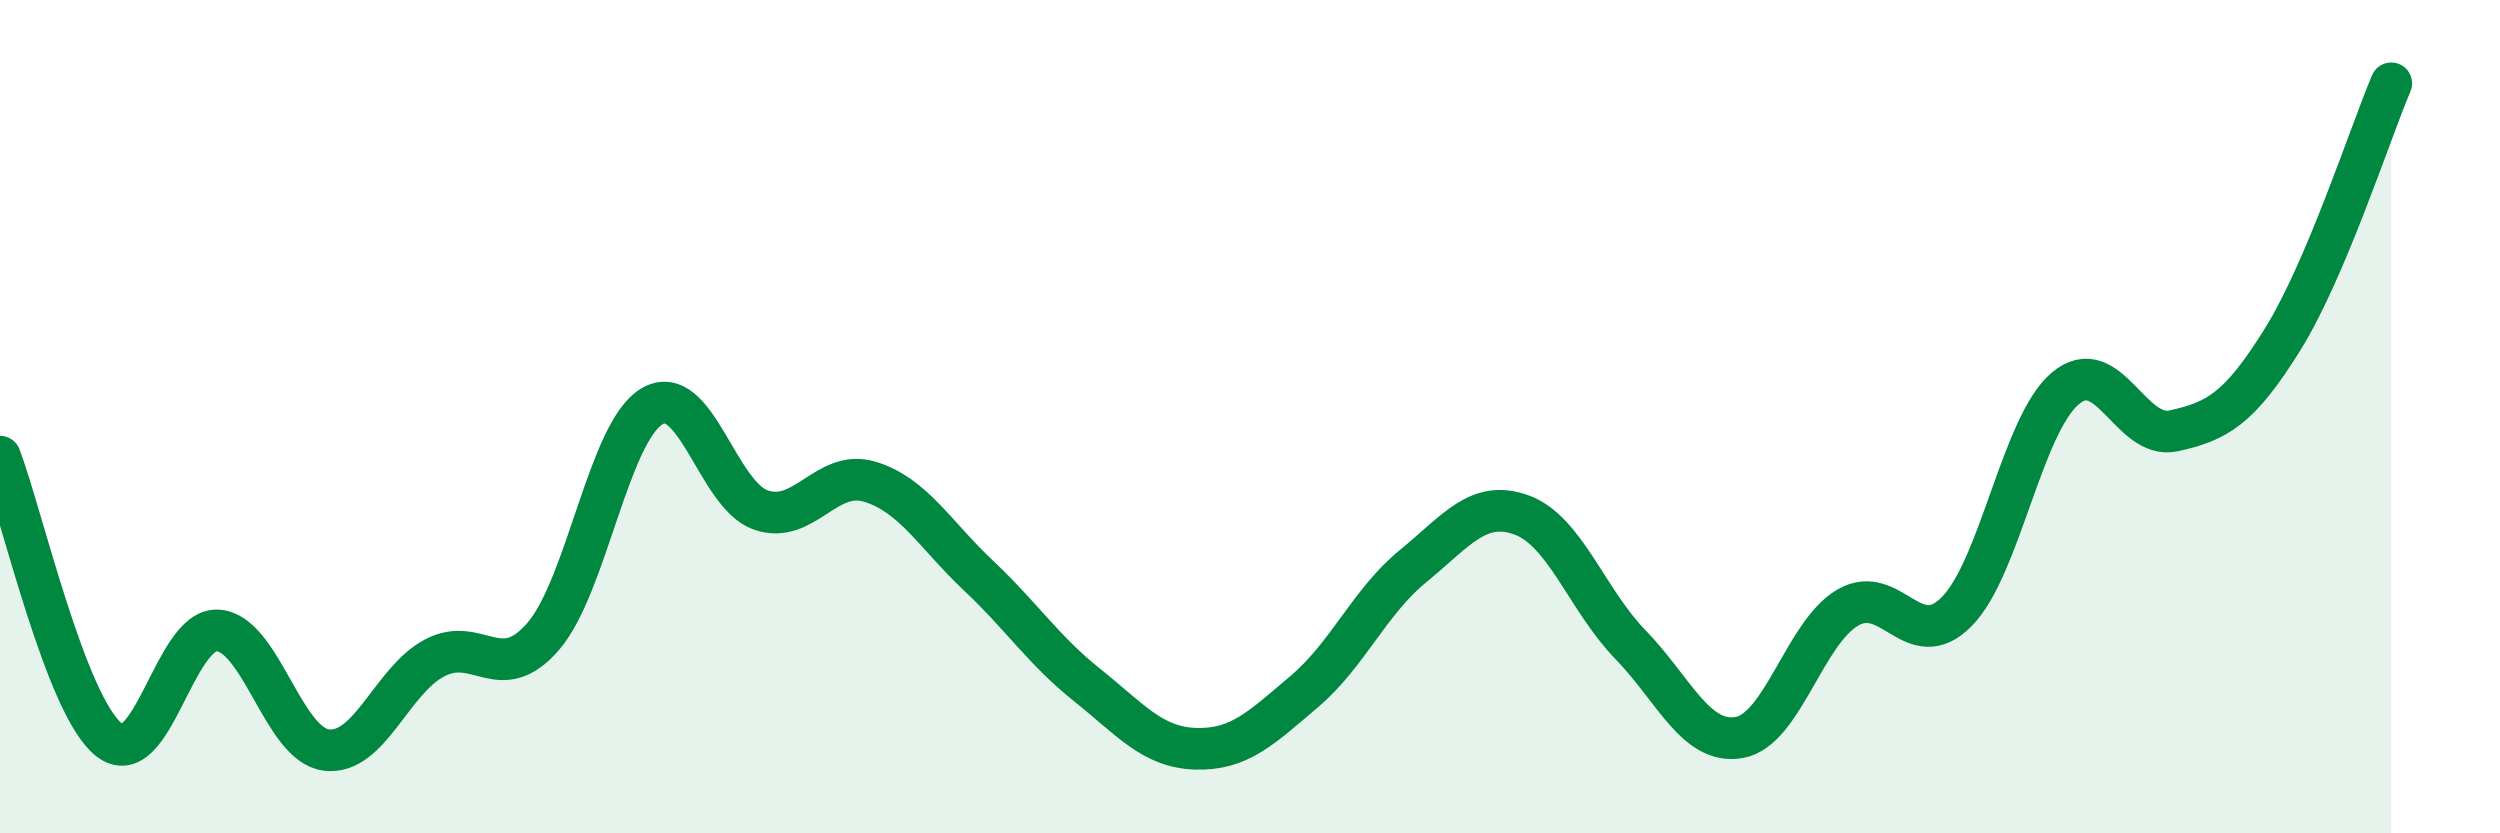
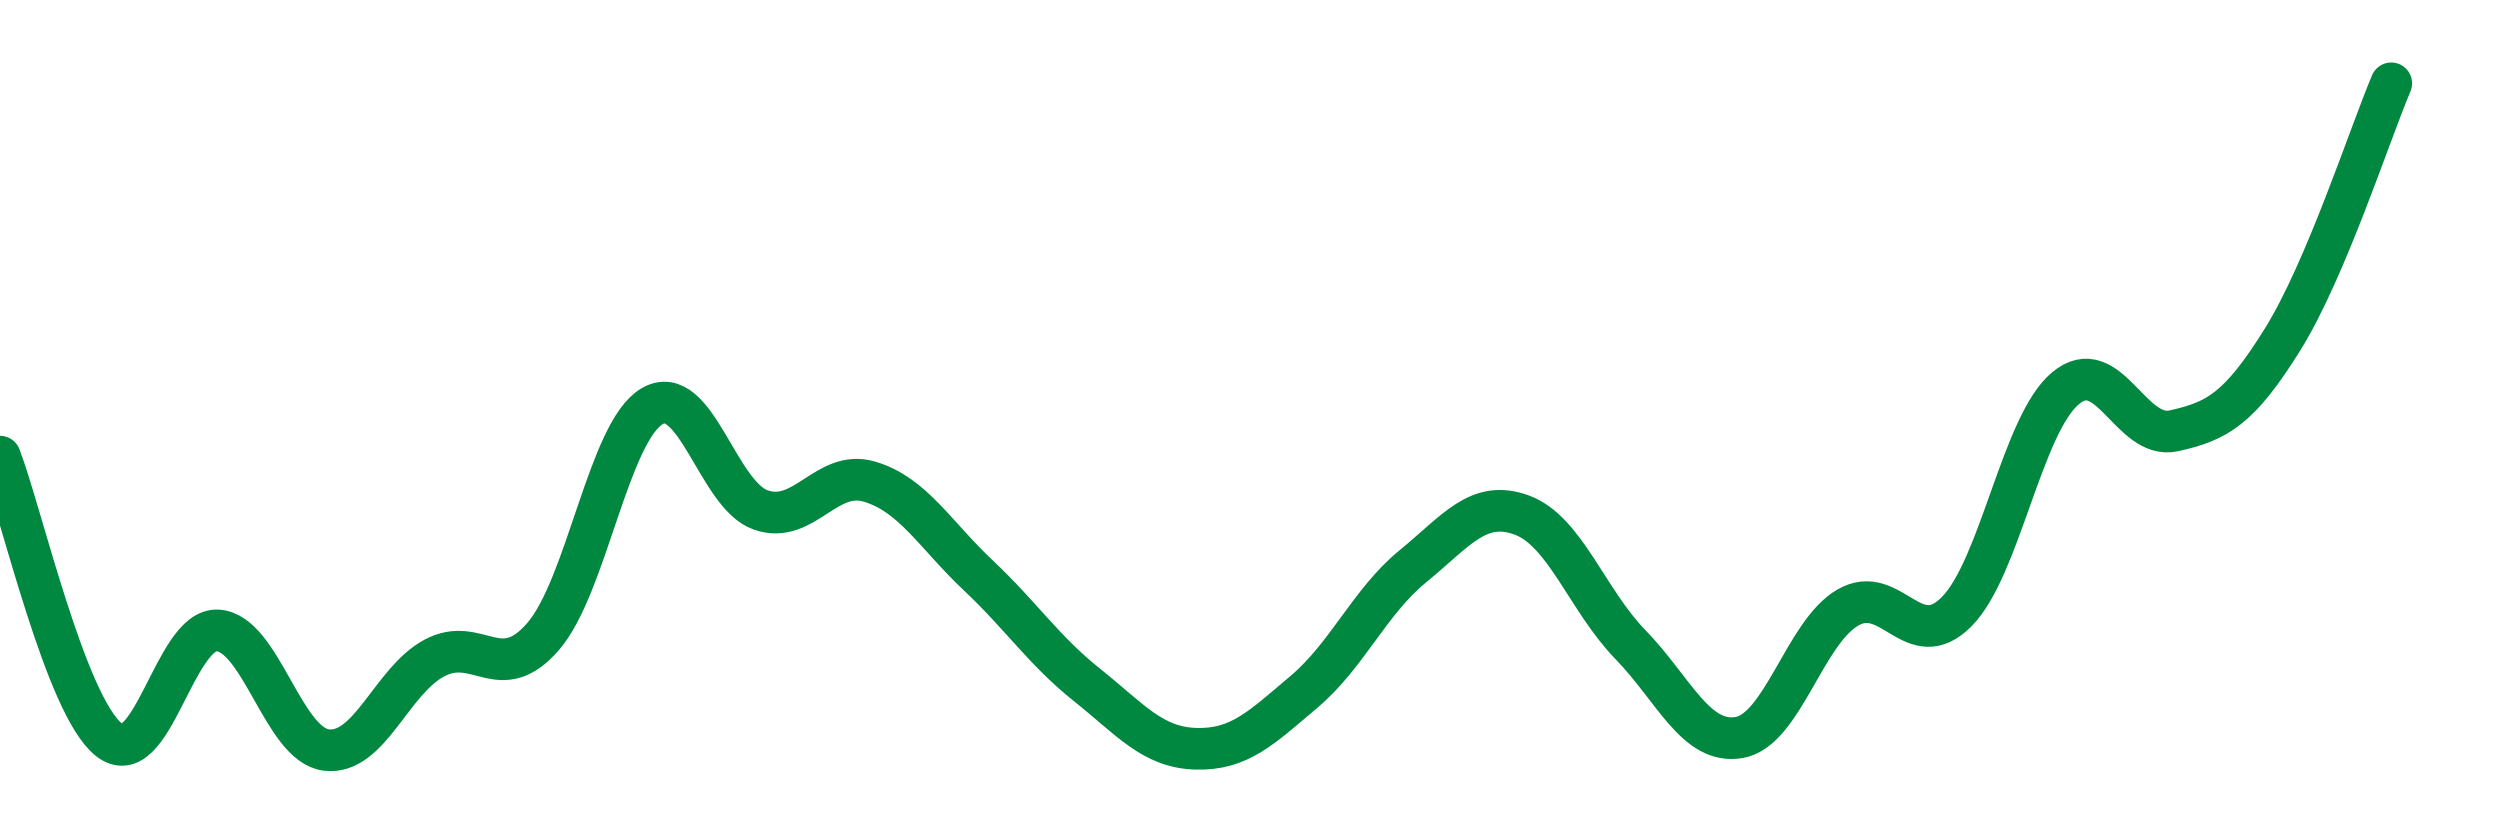
<svg xmlns="http://www.w3.org/2000/svg" width="60" height="20" viewBox="0 0 60 20">
-   <path d="M 0,10.96 C 0.52,12.32 1.57,16.92 2.61,17.75 C 3.65,18.58 4.18,15.08 5.22,15.13 C 6.26,15.18 6.79,17.87 7.83,18 C 8.87,18.13 9.39,16.34 10.43,15.79 C 11.47,15.24 12,16.48 13.04,15.27 C 14.08,14.06 14.61,10.36 15.65,9.75 C 16.69,9.14 17.22,11.88 18.26,12.24 C 19.3,12.6 19.83,11.25 20.87,11.56 C 21.91,11.87 22.44,12.83 23.48,13.81 C 24.52,14.79 25.05,15.61 26.09,16.44 C 27.13,17.27 27.66,17.94 28.7,17.97 C 29.74,18 30.26,17.48 31.3,16.6 C 32.34,15.72 32.87,14.44 33.91,13.59 C 34.95,12.74 35.48,11.98 36.52,12.36 C 37.56,12.74 38.09,14.4 39.13,15.47 C 40.17,16.54 40.7,17.88 41.74,17.7 C 42.78,17.52 43.31,15.18 44.35,14.58 C 45.39,13.98 45.92,15.73 46.96,14.68 C 48,13.63 48.53,10.19 49.57,9.32 C 50.61,8.45 51.13,10.57 52.17,10.34 C 53.21,10.11 53.74,9.82 54.78,8.15 C 55.82,6.48 56.87,3.23 57.39,2L57.39 20L0 20Z" fill="#008740" opacity="0.1" stroke-linecap="round" stroke-linejoin="round" />
  <path d="M 0,10.96 C 0.52,12.32 1.57,16.92 2.61,17.75 C 3.65,18.58 4.18,15.08 5.22,15.13 C 6.26,15.18 6.79,17.87 7.83,18 C 8.87,18.13 9.39,16.34 10.43,15.79 C 11.47,15.24 12,16.48 13.04,15.27 C 14.08,14.06 14.61,10.36 15.65,9.75 C 16.69,9.14 17.22,11.88 18.26,12.24 C 19.3,12.6 19.83,11.25 20.87,11.56 C 21.91,11.87 22.44,12.83 23.48,13.81 C 24.52,14.79 25.05,15.61 26.09,16.44 C 27.13,17.27 27.66,17.94 28.7,17.97 C 29.74,18 30.26,17.48 31.3,16.6 C 32.34,15.72 32.87,14.44 33.91,13.59 C 34.95,12.74 35.48,11.98 36.52,12.36 C 37.56,12.74 38.09,14.4 39.13,15.47 C 40.17,16.54 40.7,17.88 41.74,17.7 C 42.78,17.52 43.31,15.18 44.35,14.58 C 45.39,13.98 45.92,15.73 46.96,14.68 C 48,13.63 48.53,10.19 49.57,9.32 C 50.61,8.45 51.13,10.57 52.17,10.34 C 53.21,10.11 53.74,9.82 54.78,8.15 C 55.82,6.48 56.87,3.23 57.39,2" stroke="#008740" stroke-width="1" fill="none" stroke-linecap="round" stroke-linejoin="round" />
</svg>